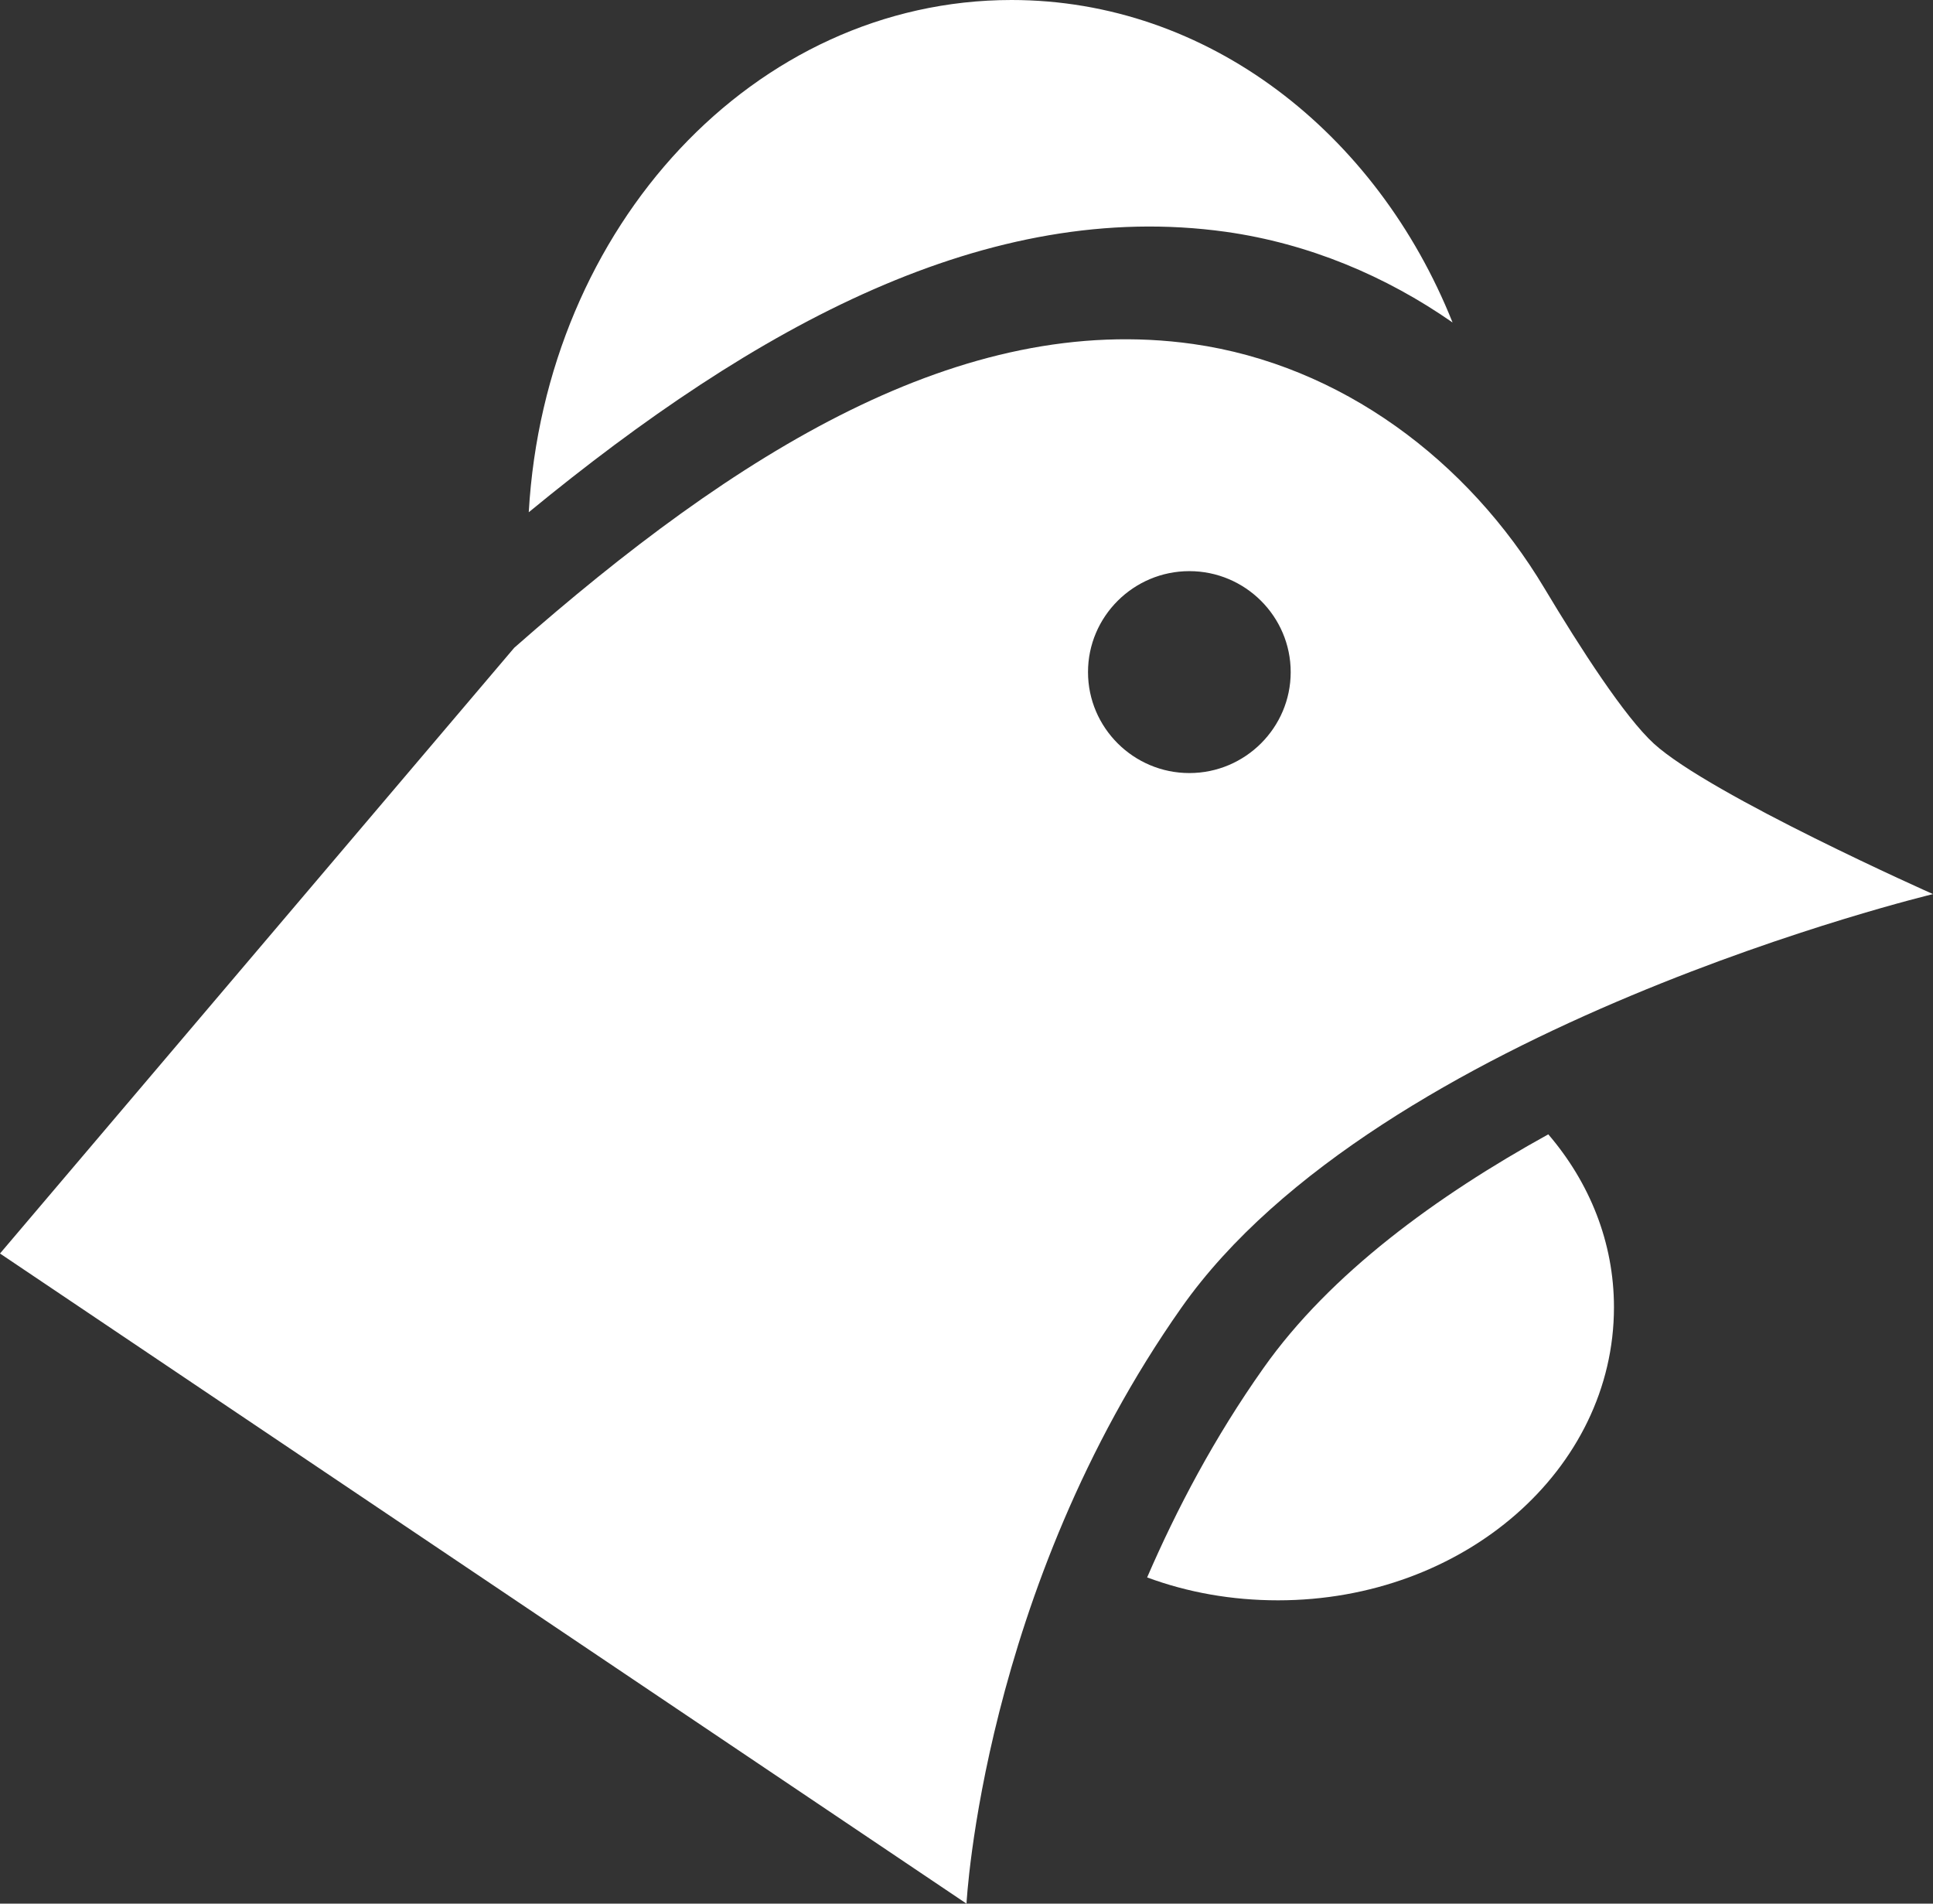
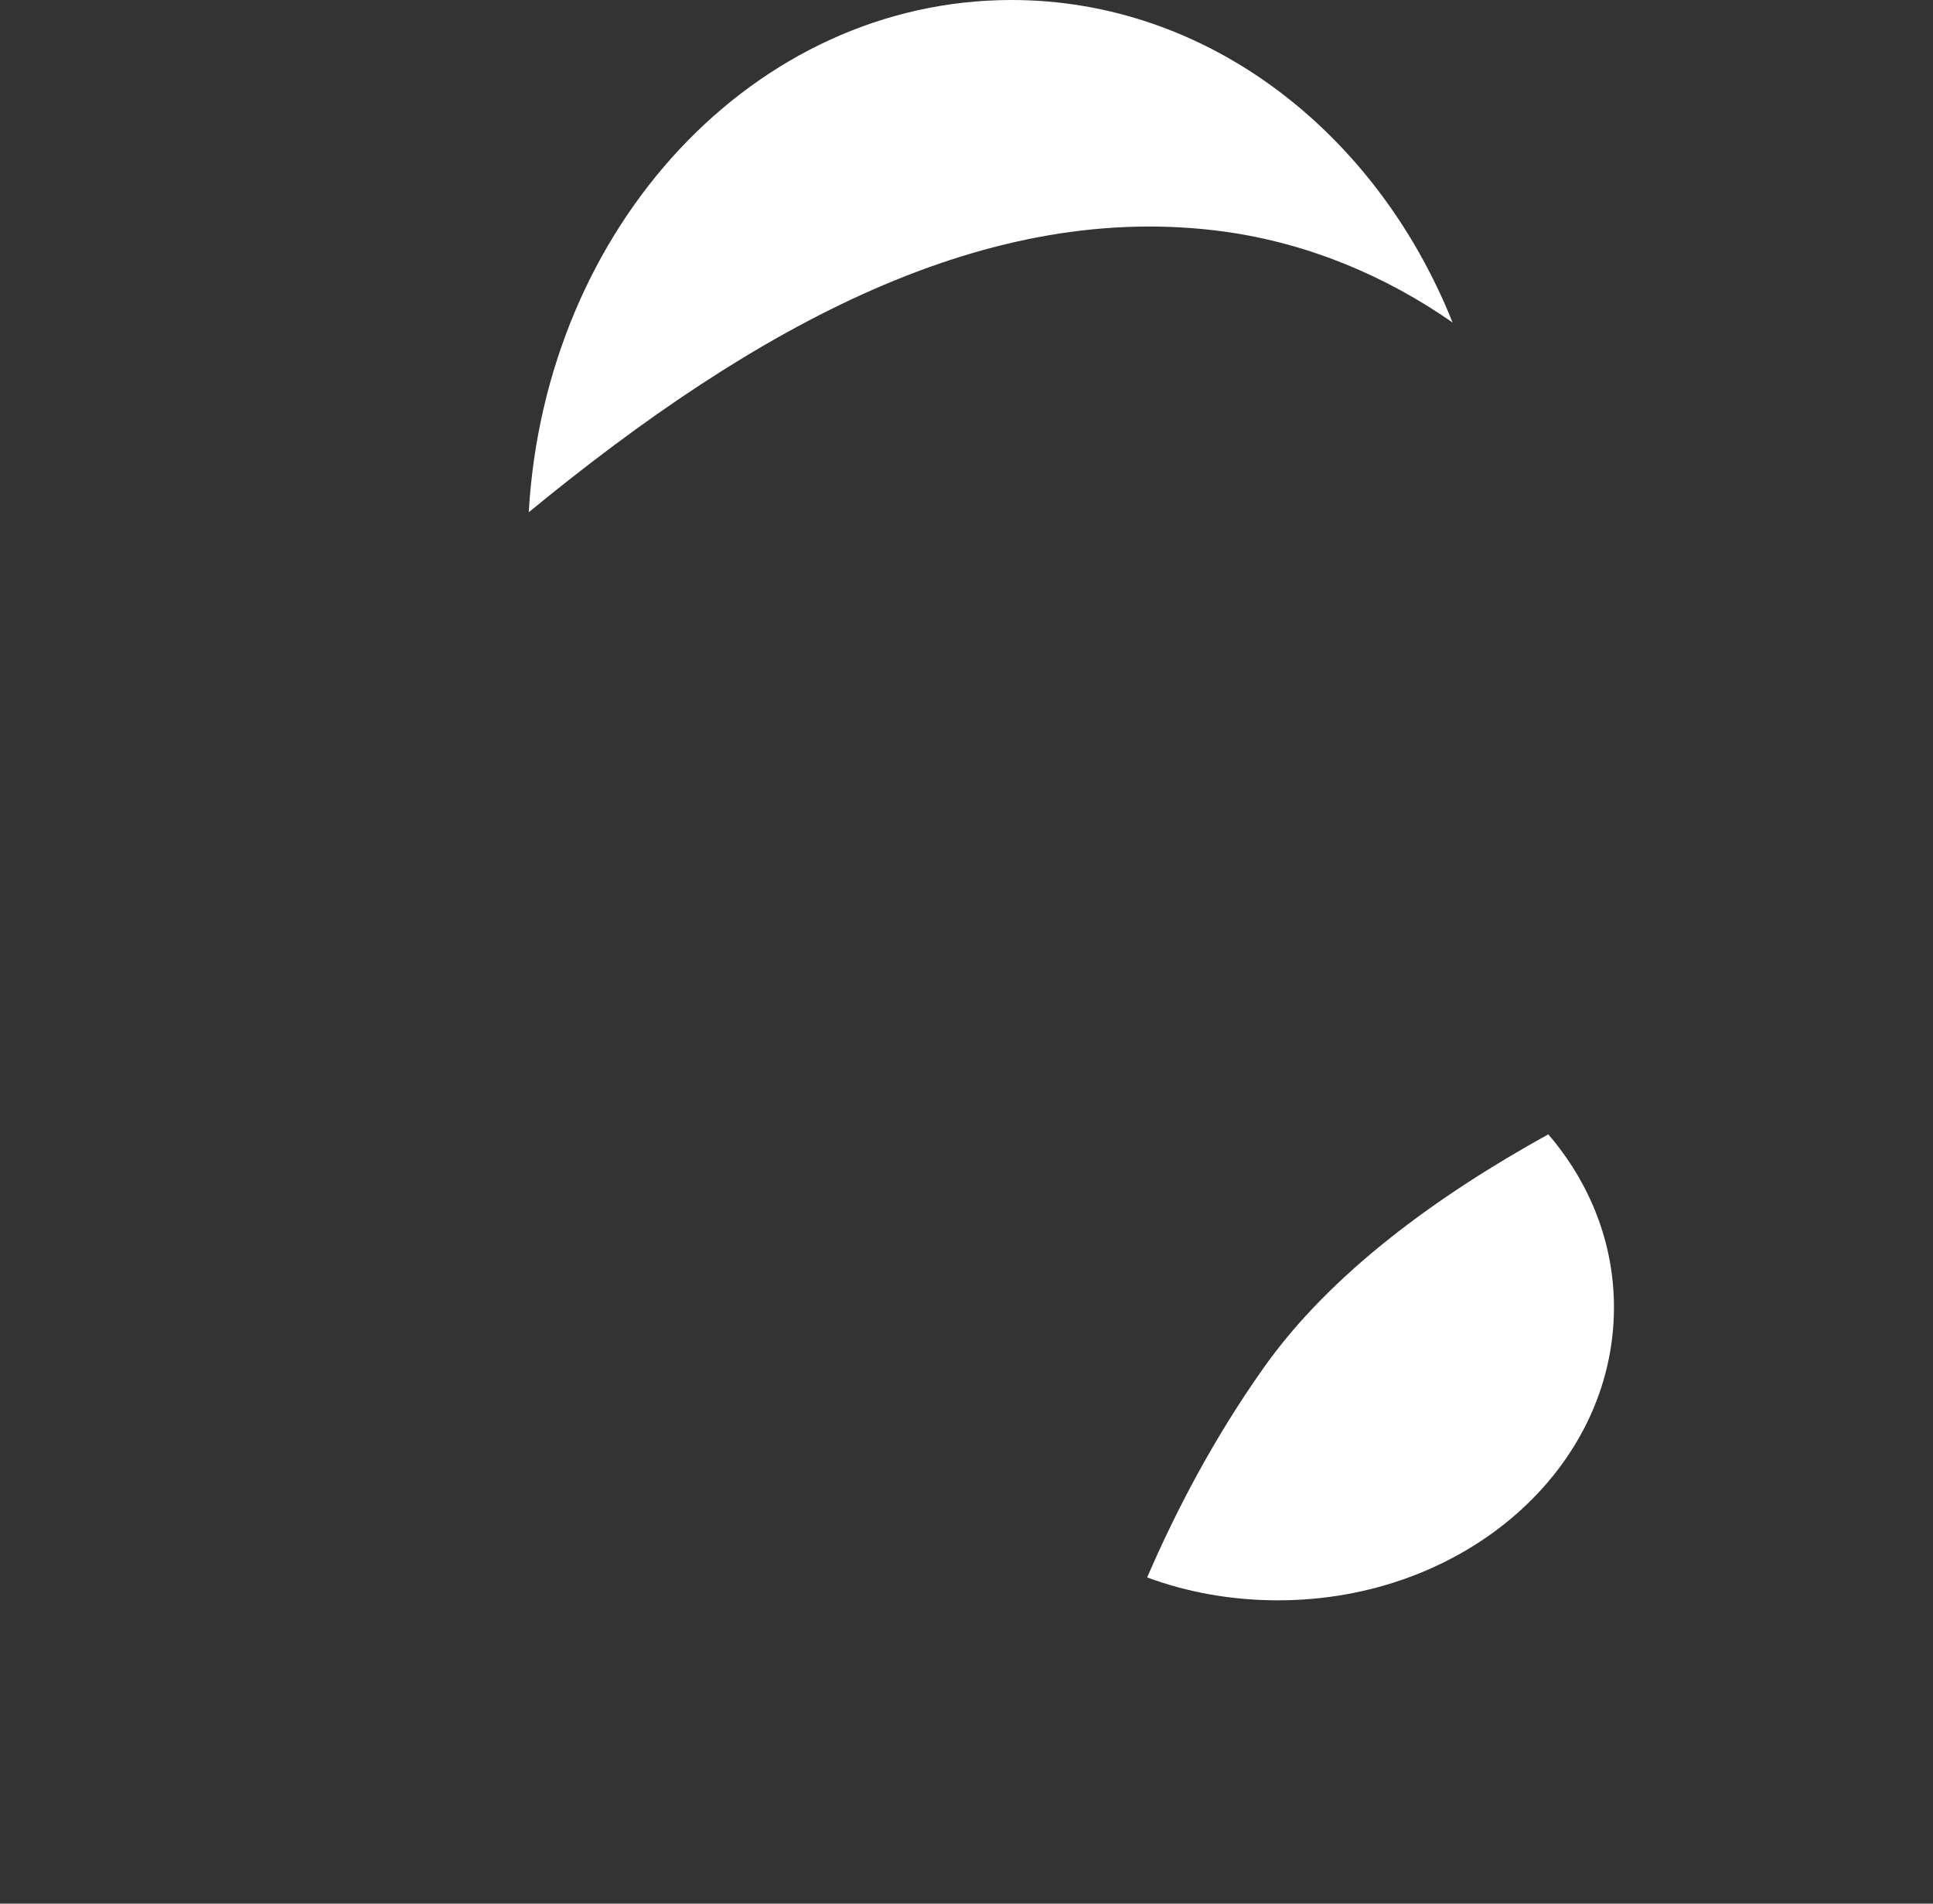
<svg xmlns="http://www.w3.org/2000/svg" width="130" height="128" viewBox="0 0 130 128" fill="none">
  <rect x="0" y="0" width="130" height="128" fill="#333333" stroke="none" />
  <path d="M82.449 15.588C88.002 16.373 93.177 18.542 97.689 21.684C92.578 8.894 81.218 0 68.029 0C50.738 0 36.665 15.21 35.56 34.443C50.895 21.841 66.451 13.356 82.449 15.588Z" fill="white" />
  <path d="M84.974 91.986C81.661 96.668 79.136 101.476 77.148 106.065C79.862 107.07 82.828 107.605 85.952 107.605C98.447 107.605 108.544 98.805 108.544 87.9C108.544 83.532 106.903 79.509 104.127 76.272C96.617 80.421 89.454 85.638 84.974 91.986Z" fill="white" />
-   <path d="M111.226 50C109.269 48.208 106.303 43.62 103.874 39.566C98.731 30.955 90.18 24.544 80.24 23.13C64.653 20.93 49.507 30.421 34.583 43.557L0 84.286L65 128C65 128 66.073 106.944 79.451 87.931C92.736 69.044 130 60.119 130 60.119C130 60.119 115.012 53.456 111.226 50ZM79.988 51.98C76.233 51.98 73.172 48.931 73.172 45.191C73.172 41.452 76.233 38.403 79.988 38.403C83.743 38.403 86.803 41.452 86.803 45.191C86.803 48.931 83.743 51.98 79.988 51.98Z" fill="white" />
</svg>